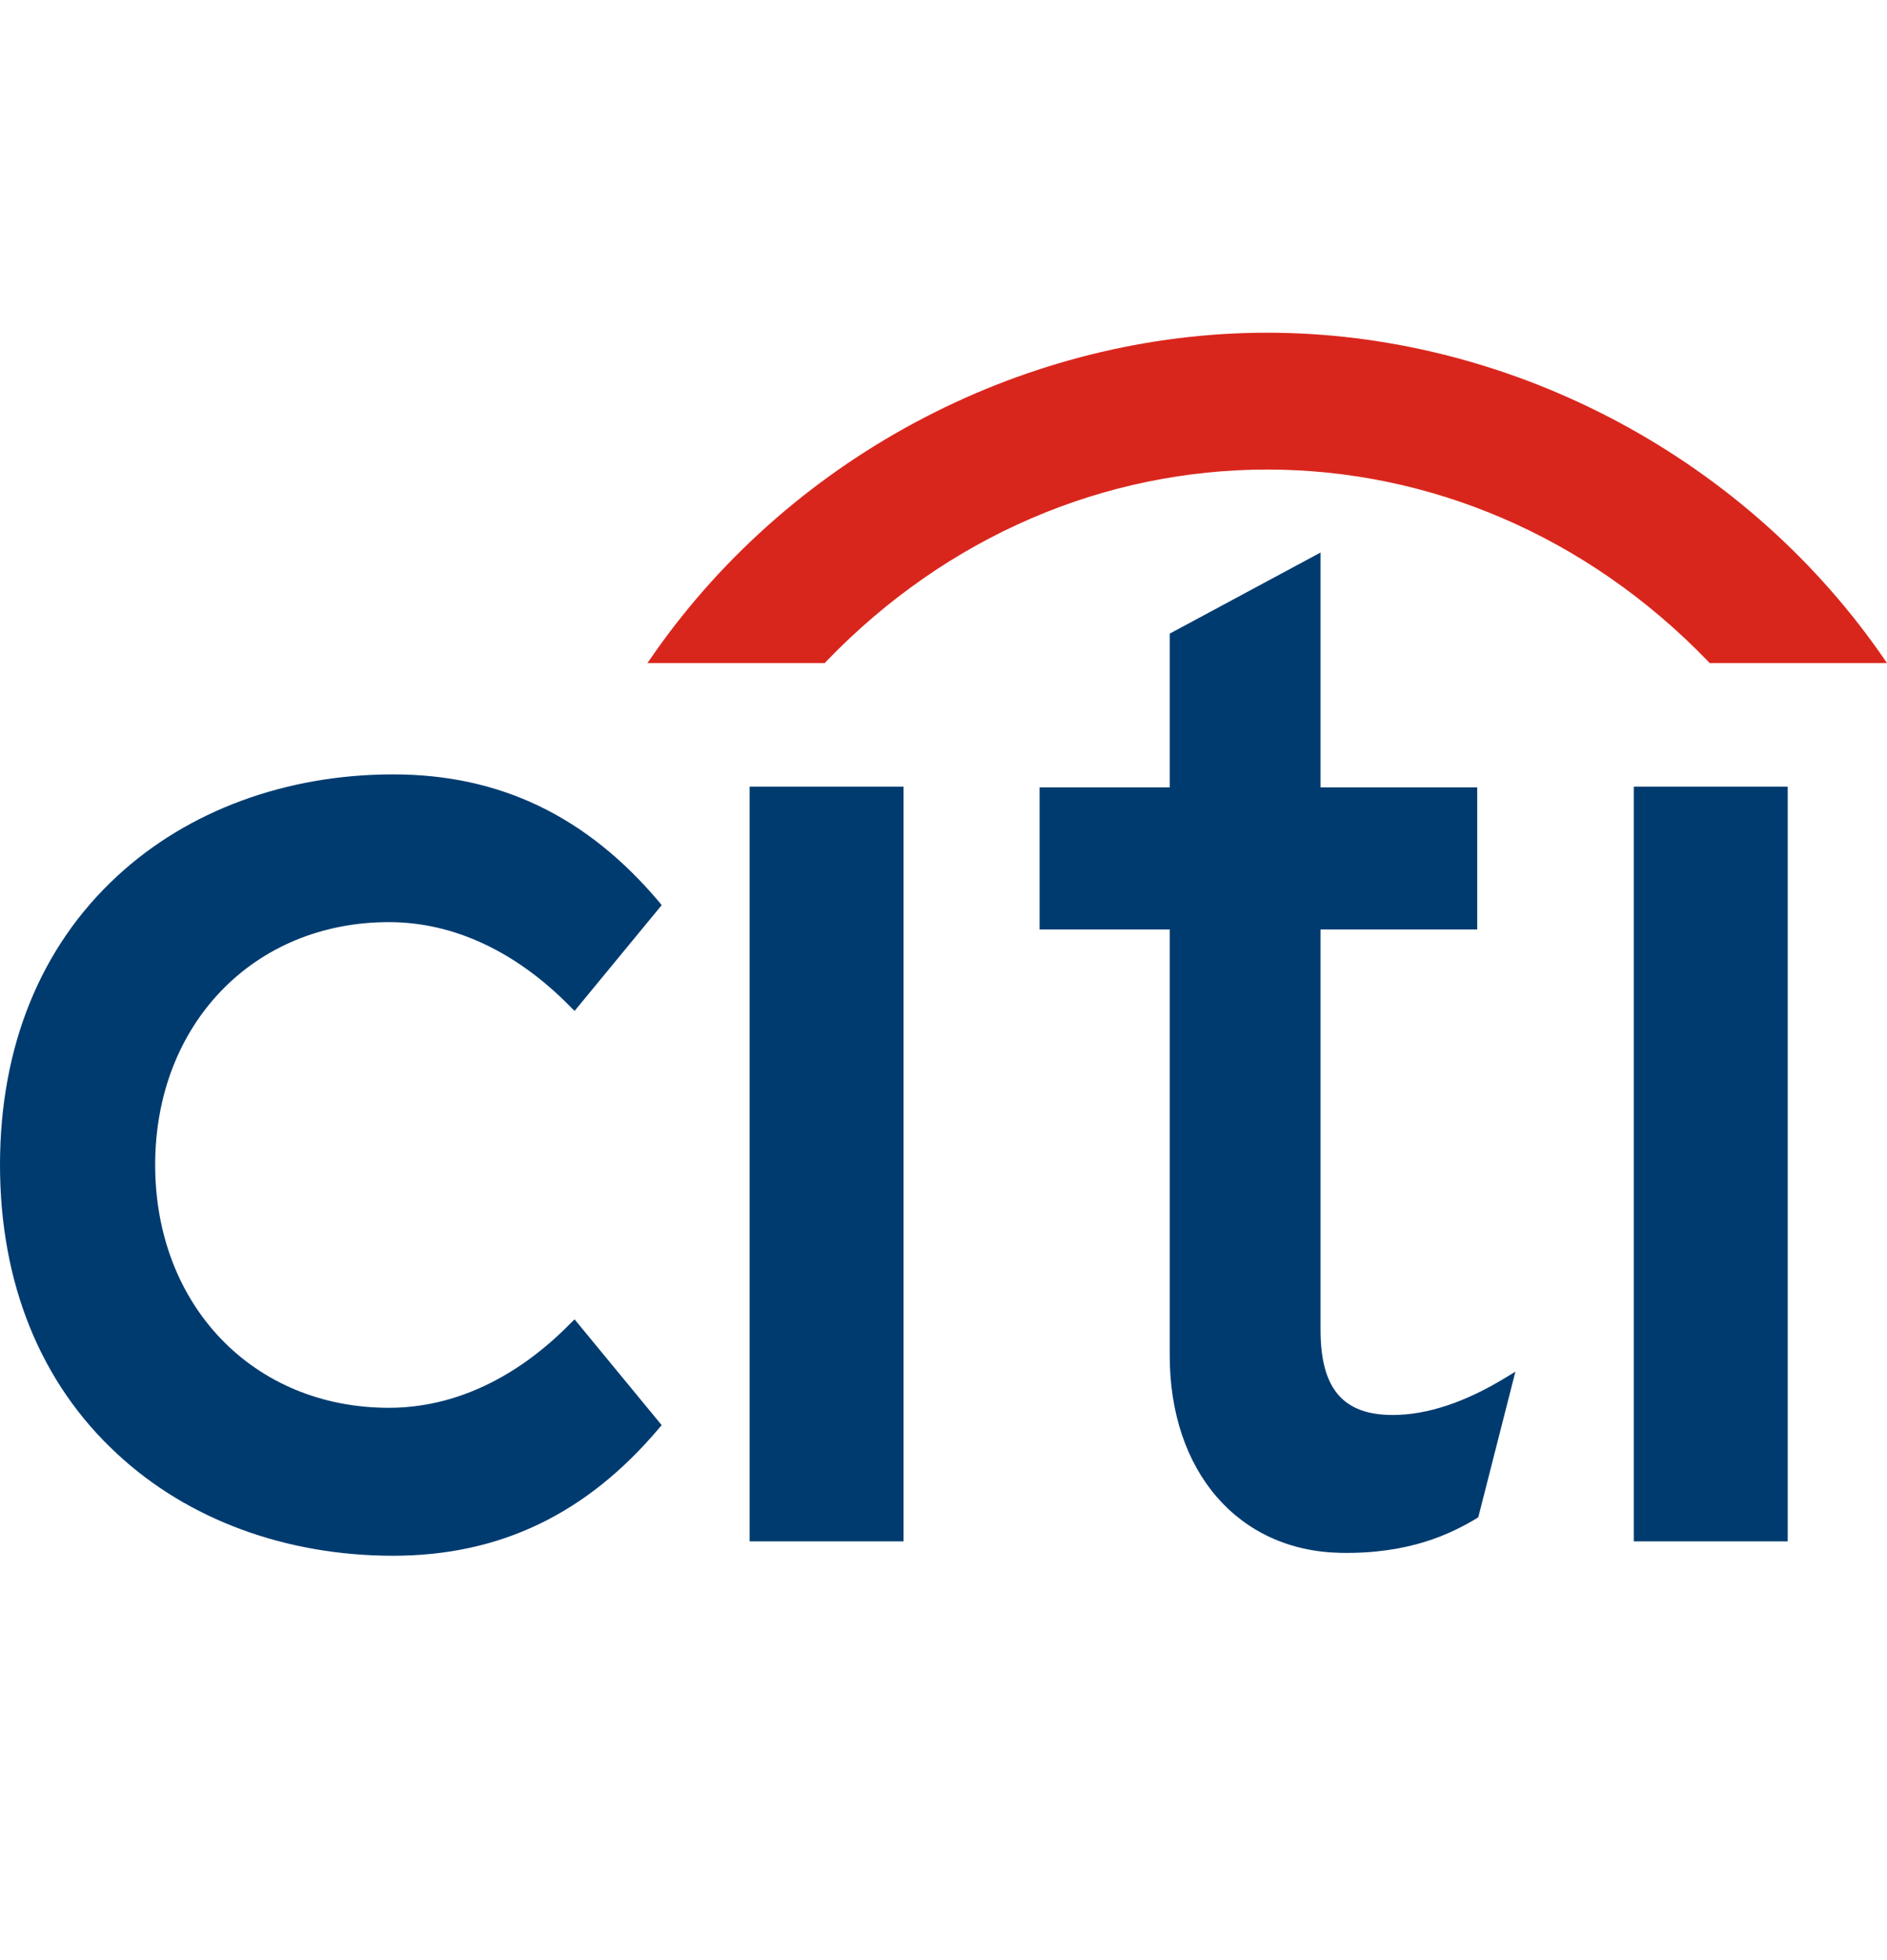
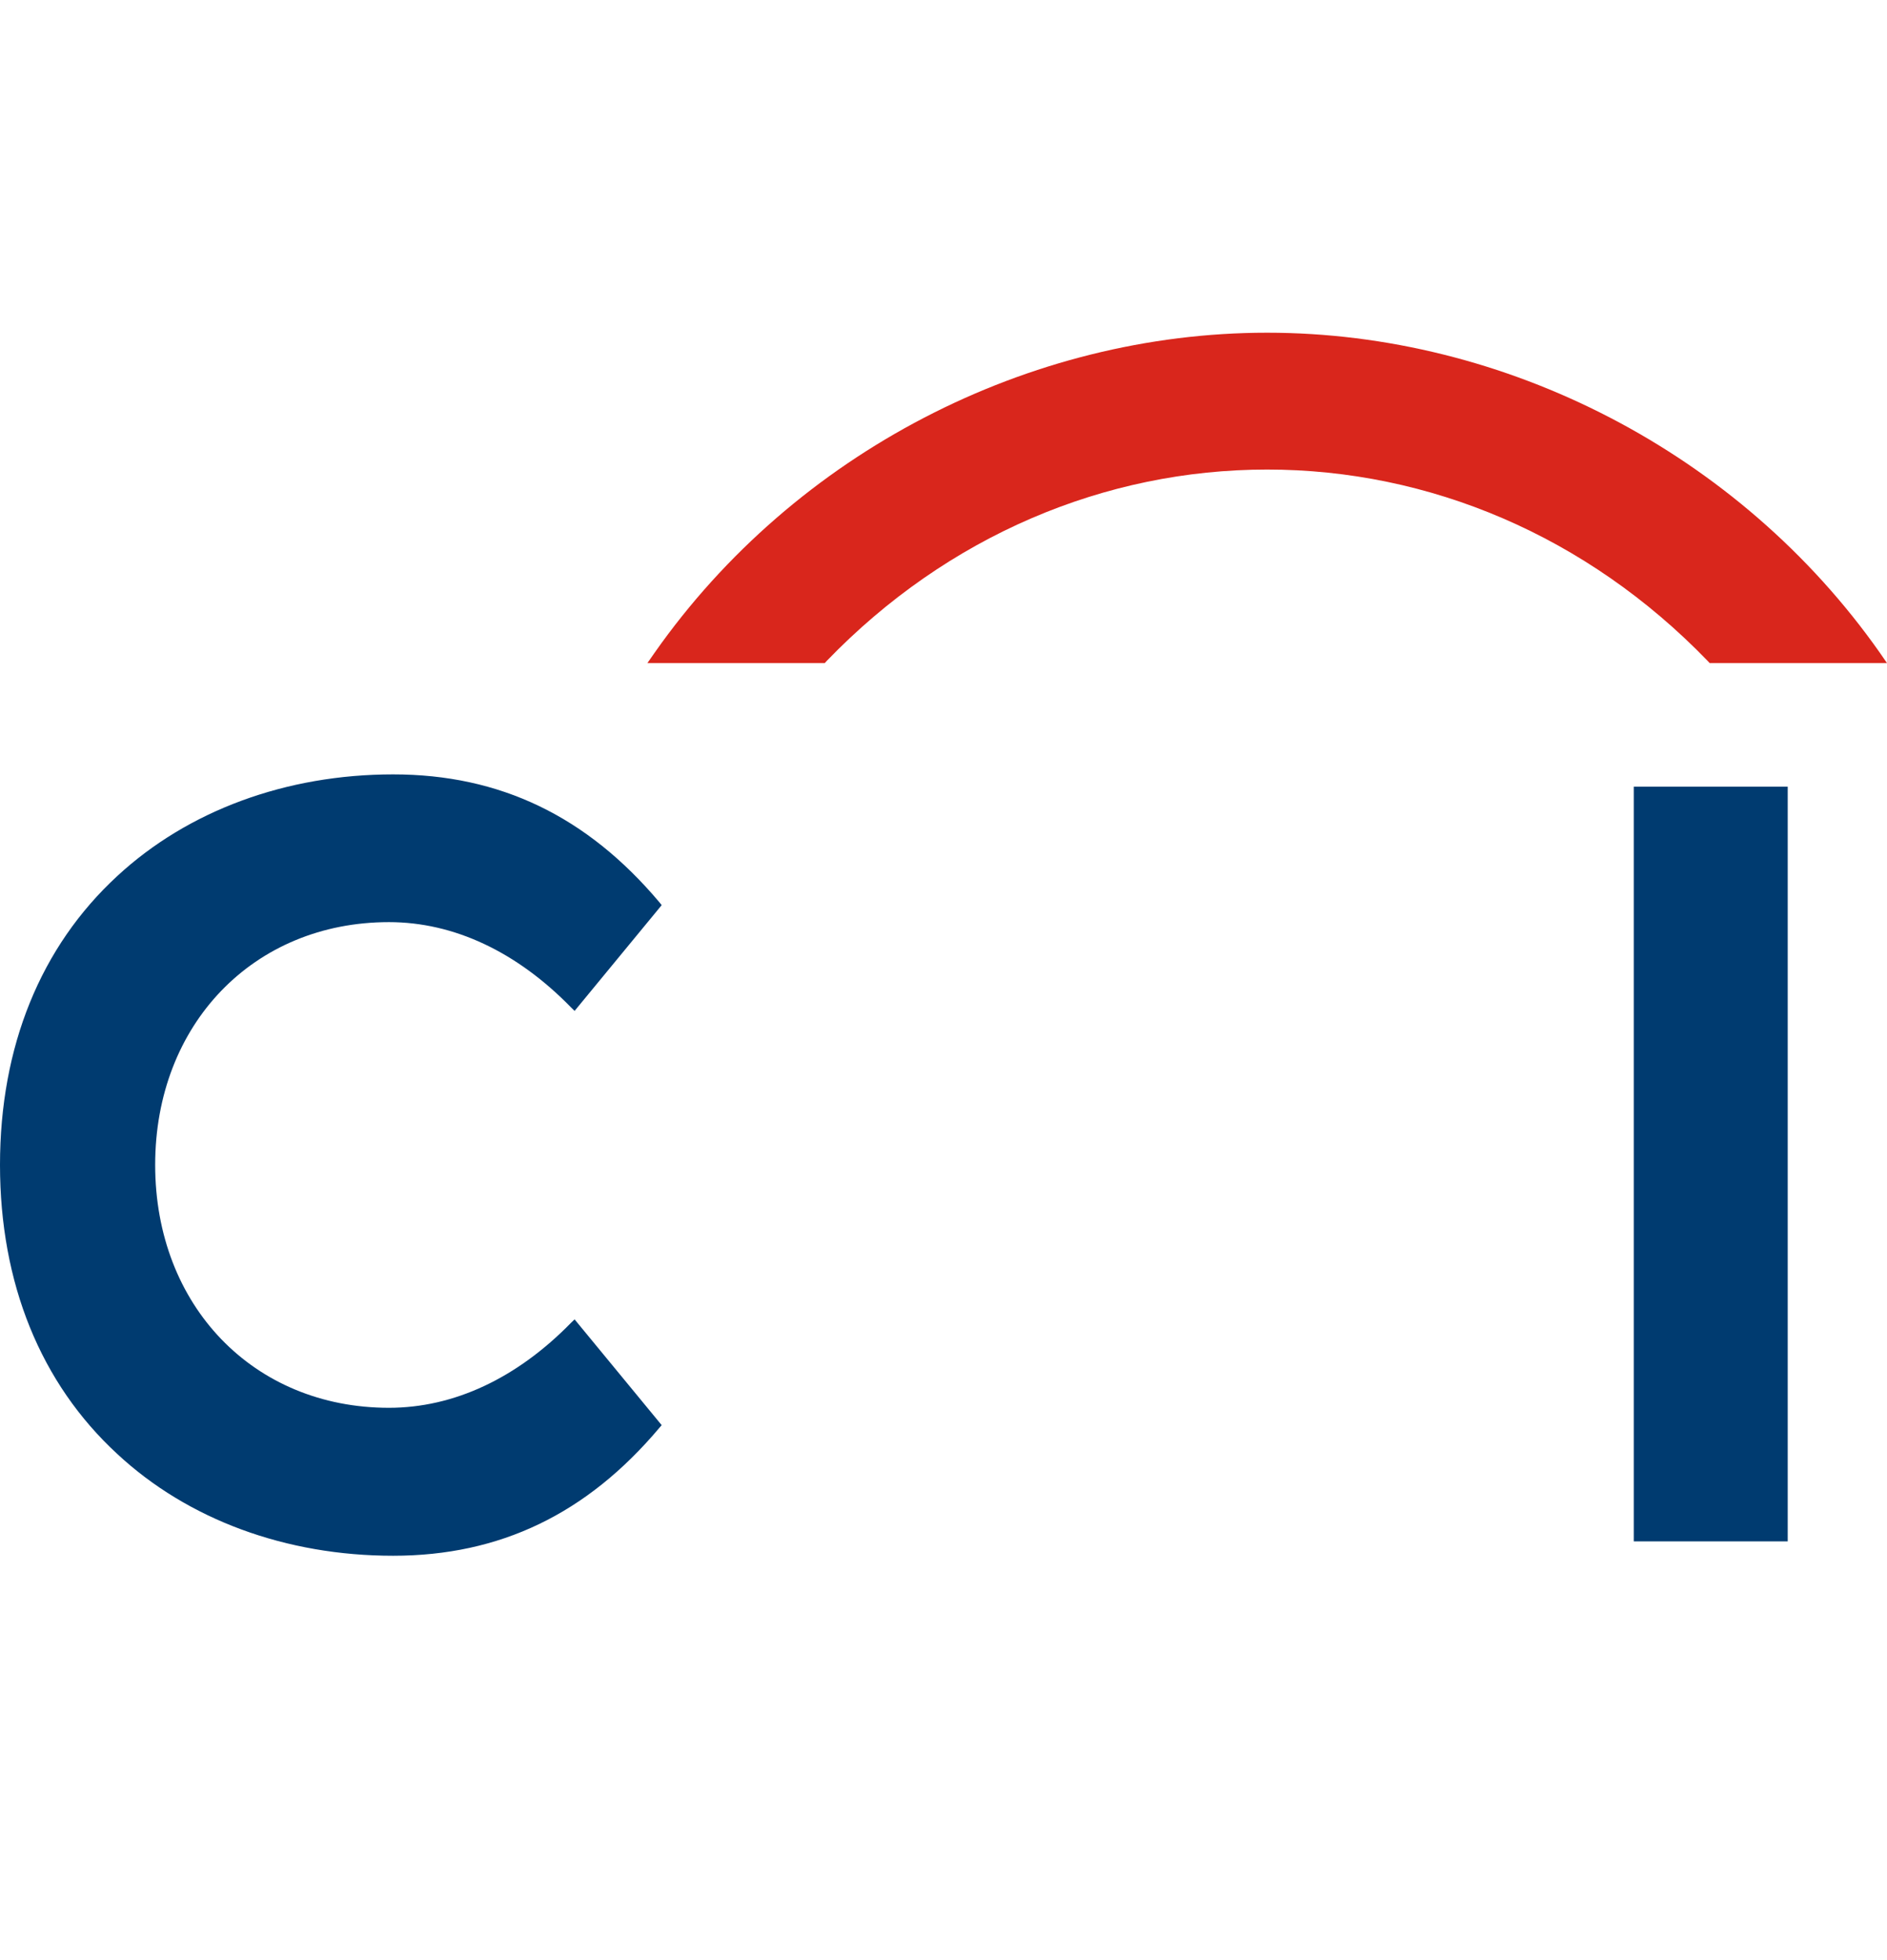
<svg xmlns="http://www.w3.org/2000/svg" width="26" height="27" viewBox="0 0 26 27" fill="none">
  <path d="M7.917 18.174L7.87 18.219C7.121 18.986 6.253 19.392 5.359 19.392C3.493 19.392 2.138 17.986 2.138 16.046C2.138 14.11 3.493 12.702 5.359 12.702C6.253 12.702 7.121 13.11 7.87 13.879L7.917 13.925L9.117 12.468L9.085 12.428C8.087 11.244 6.889 10.667 5.417 10.667C3.94 10.667 2.589 11.167 1.616 12.067C0.558 13.042 0 14.418 0 16.046C0 17.674 0.558 19.053 1.616 20.028C2.589 20.933 3.94 21.43 5.417 21.43C6.889 21.43 8.087 20.853 9.085 19.668L9.117 19.631L7.917 18.174Z" fill="#003B70" />
-   <path d="M10.329 21.232H12.449V10.836H10.329V21.232Z" fill="#003B70" />
-   <path d="M20.754 18.971C20.189 19.317 19.662 19.491 19.189 19.491C18.505 19.491 18.195 19.128 18.195 18.319V12.803H20.354V10.846H18.195V7.611L16.117 8.728V10.846H14.324V12.803H16.117V18.671C16.117 20.269 17.06 21.361 18.467 21.39C19.423 21.409 19.999 21.123 20.349 20.913L20.369 20.898L20.88 18.894L20.754 18.971V18.971Z" fill="#003B70" />
  <path d="M22.511 21.232H24.632V10.836H22.511V21.232Z" fill="#003B70" />
  <path fill-rule="evenodd" clip-rule="evenodd" d="M25.902 8.992C23.961 6.231 20.738 4.583 17.459 4.583C14.181 4.583 10.957 6.231 9.019 8.992L8.92 9.134H11.364L11.391 9.104C13.054 7.38 15.225 6.468 17.459 6.468C19.692 6.468 21.863 7.38 23.529 9.104L23.557 9.134H26L25.902 8.992Z" fill="#D9261C" />
</svg>